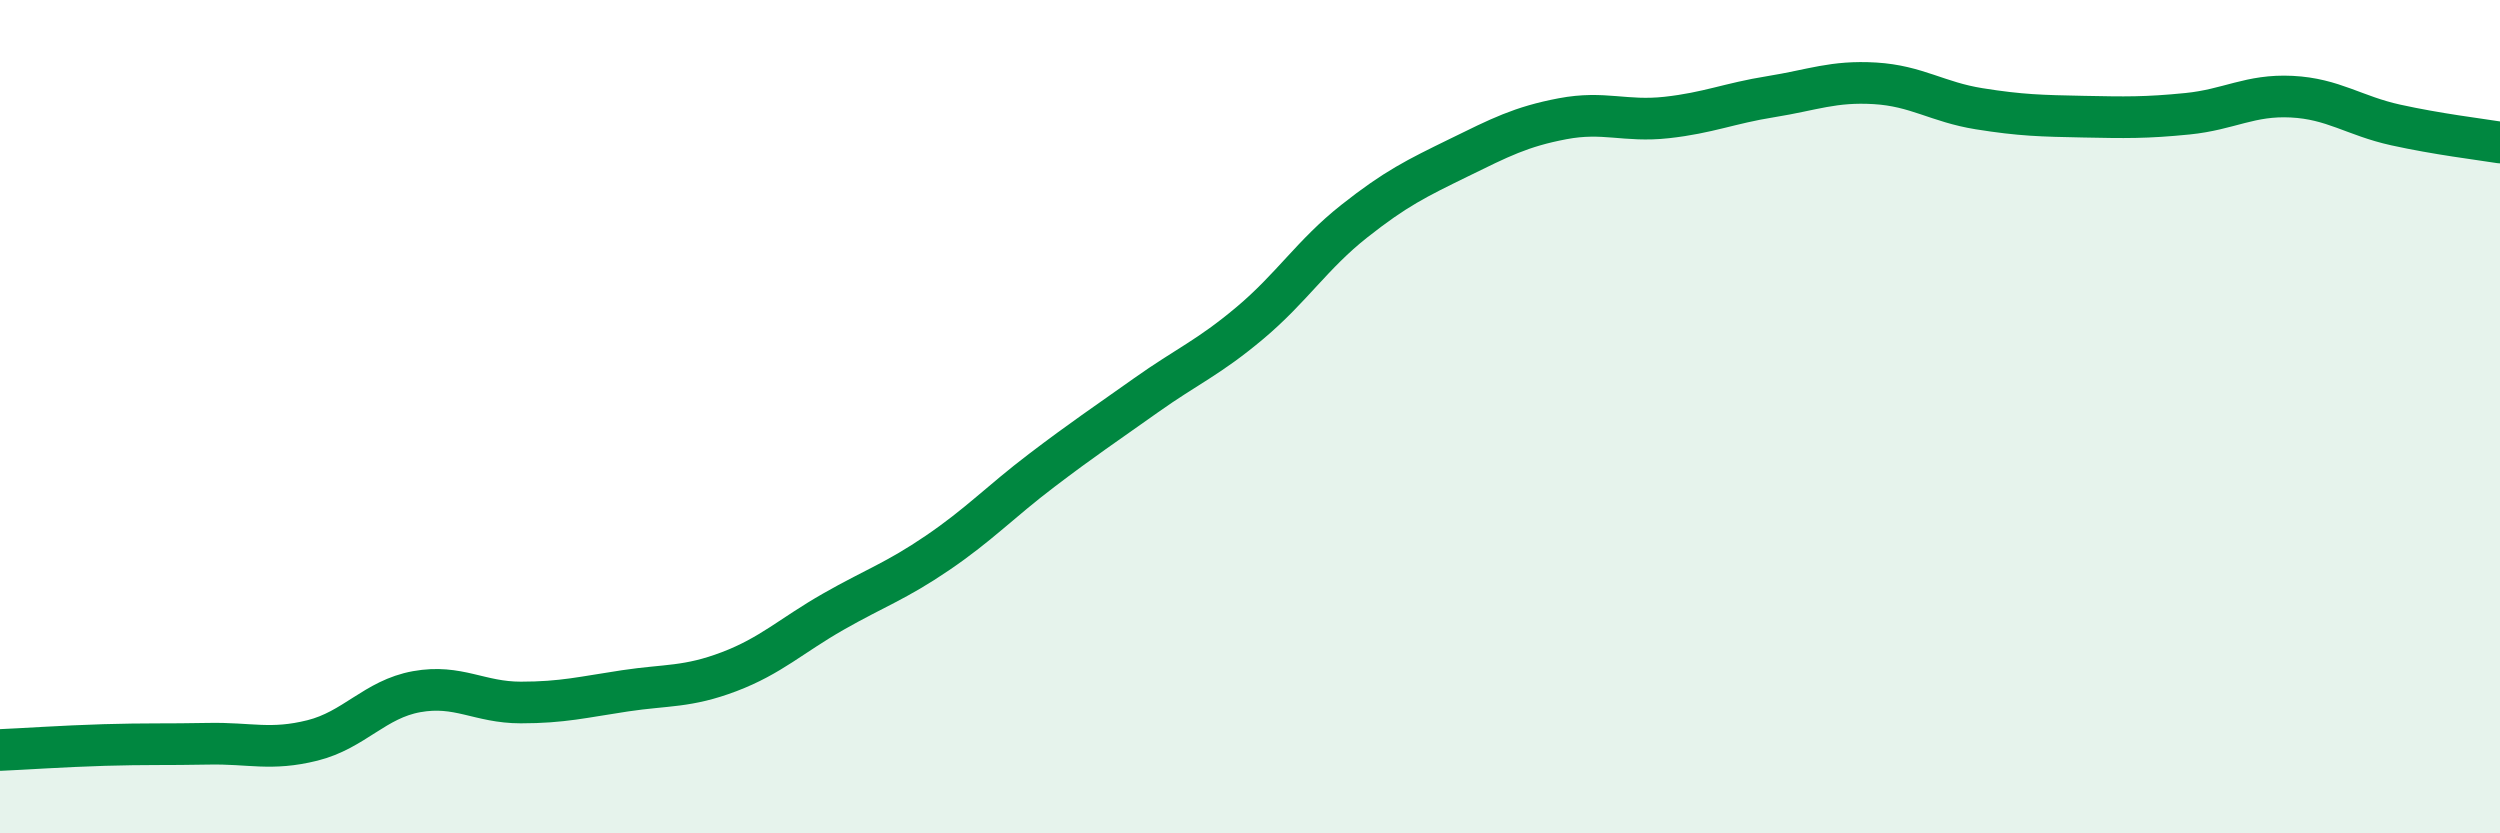
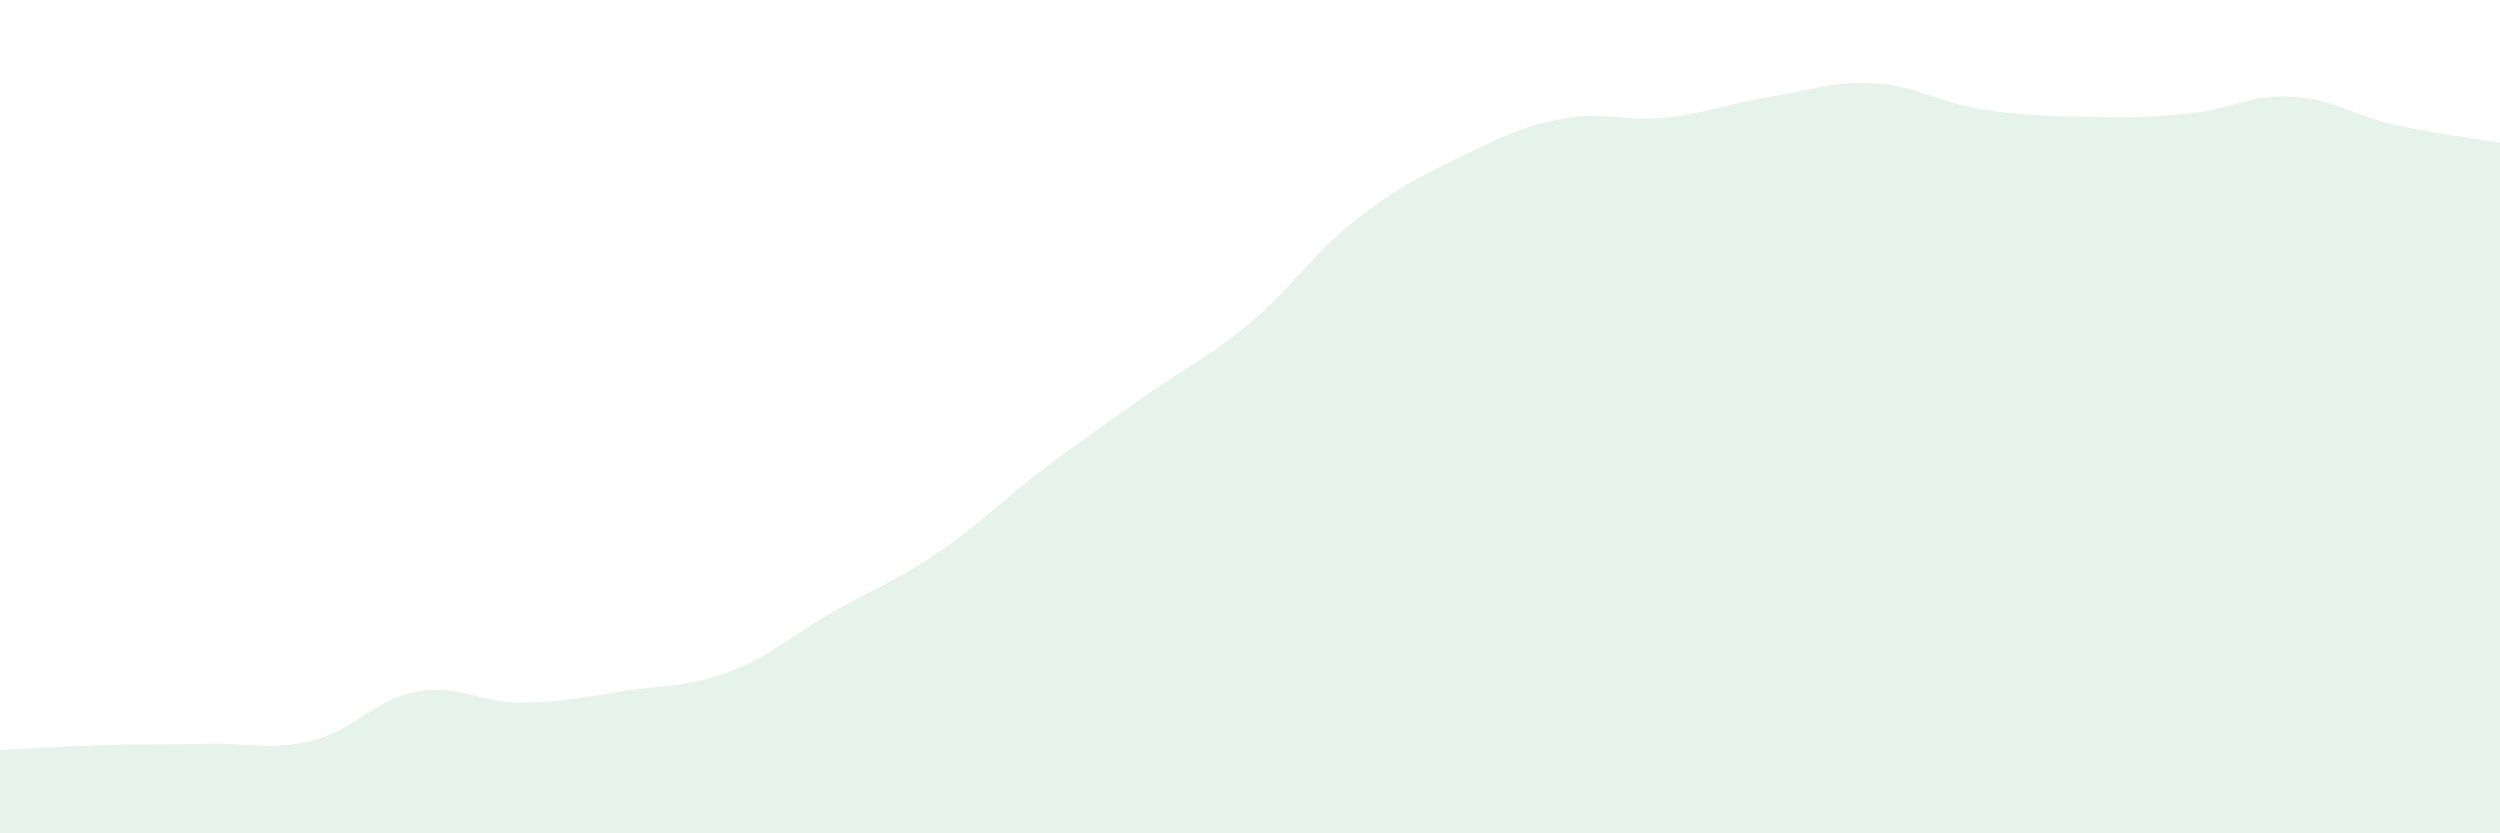
<svg xmlns="http://www.w3.org/2000/svg" width="60" height="20" viewBox="0 0 60 20">
  <path d="M 0,18 C 0.5,17.98 1.5,17.91 2.5,17.88 C 3.5,17.85 4,17.87 5,17.85 C 6,17.83 6.5,18.02 7.5,17.77 C 8.5,17.52 9,16.78 10,16.6 C 11,16.42 11.5,16.86 12.5,16.86 C 13.5,16.86 14,16.73 15,16.58 C 16,16.43 16.5,16.5 17.5,16.12 C 18.5,15.74 19,15.25 20,14.68 C 21,14.11 21.5,13.95 22.5,13.27 C 23.5,12.59 24,12.05 25,11.29 C 26,10.53 26.5,10.2 27.5,9.49 C 28.5,8.78 29,8.59 30,7.75 C 31,6.91 31.5,6.1 32.5,5.31 C 33.5,4.52 34,4.28 35,3.79 C 36,3.3 36.5,3.04 37.5,2.85 C 38.5,2.66 39,2.93 40,2.82 C 41,2.71 41.5,2.48 42.5,2.32 C 43.5,2.16 44,1.94 45,2 C 46,2.06 46.5,2.45 47.5,2.61 C 48.5,2.77 49,2.78 50,2.8 C 51,2.82 51.5,2.83 52.5,2.73 C 53.5,2.63 54,2.27 55,2.32 C 56,2.37 56.5,2.78 57.5,3 C 58.5,3.22 59.5,3.34 60,3.42L60 20L0 20Z" fill="#008740" opacity="0.1" stroke-linecap="round" stroke-linejoin="round" />
-   <path d="M 0,18 C 0.5,17.98 1.5,17.91 2.5,17.88 C 3.5,17.85 4,17.87 5,17.85 C 6,17.83 6.5,18.02 7.5,17.77 C 8.5,17.52 9,16.78 10,16.6 C 11,16.42 11.5,16.86 12.5,16.86 C 13.5,16.86 14,16.73 15,16.58 C 16,16.43 16.5,16.5 17.5,16.12 C 18.5,15.74 19,15.25 20,14.68 C 21,14.11 21.5,13.95 22.5,13.27 C 23.5,12.59 24,12.05 25,11.29 C 26,10.53 26.5,10.2 27.5,9.49 C 28.5,8.78 29,8.59 30,7.75 C 31,6.91 31.5,6.1 32.5,5.31 C 33.5,4.52 34,4.28 35,3.79 C 36,3.3 36.5,3.04 37.5,2.85 C 38.5,2.66 39,2.93 40,2.82 C 41,2.71 41.5,2.48 42.5,2.32 C 43.5,2.16 44,1.94 45,2 C 46,2.06 46.5,2.45 47.5,2.61 C 48.5,2.77 49,2.78 50,2.8 C 51,2.82 51.5,2.83 52.5,2.73 C 53.5,2.63 54,2.27 55,2.32 C 56,2.37 56.5,2.78 57.5,3 C 58.5,3.22 59.5,3.34 60,3.42" stroke="#008740" stroke-width="1" fill="none" stroke-linecap="round" stroke-linejoin="round" />
</svg>